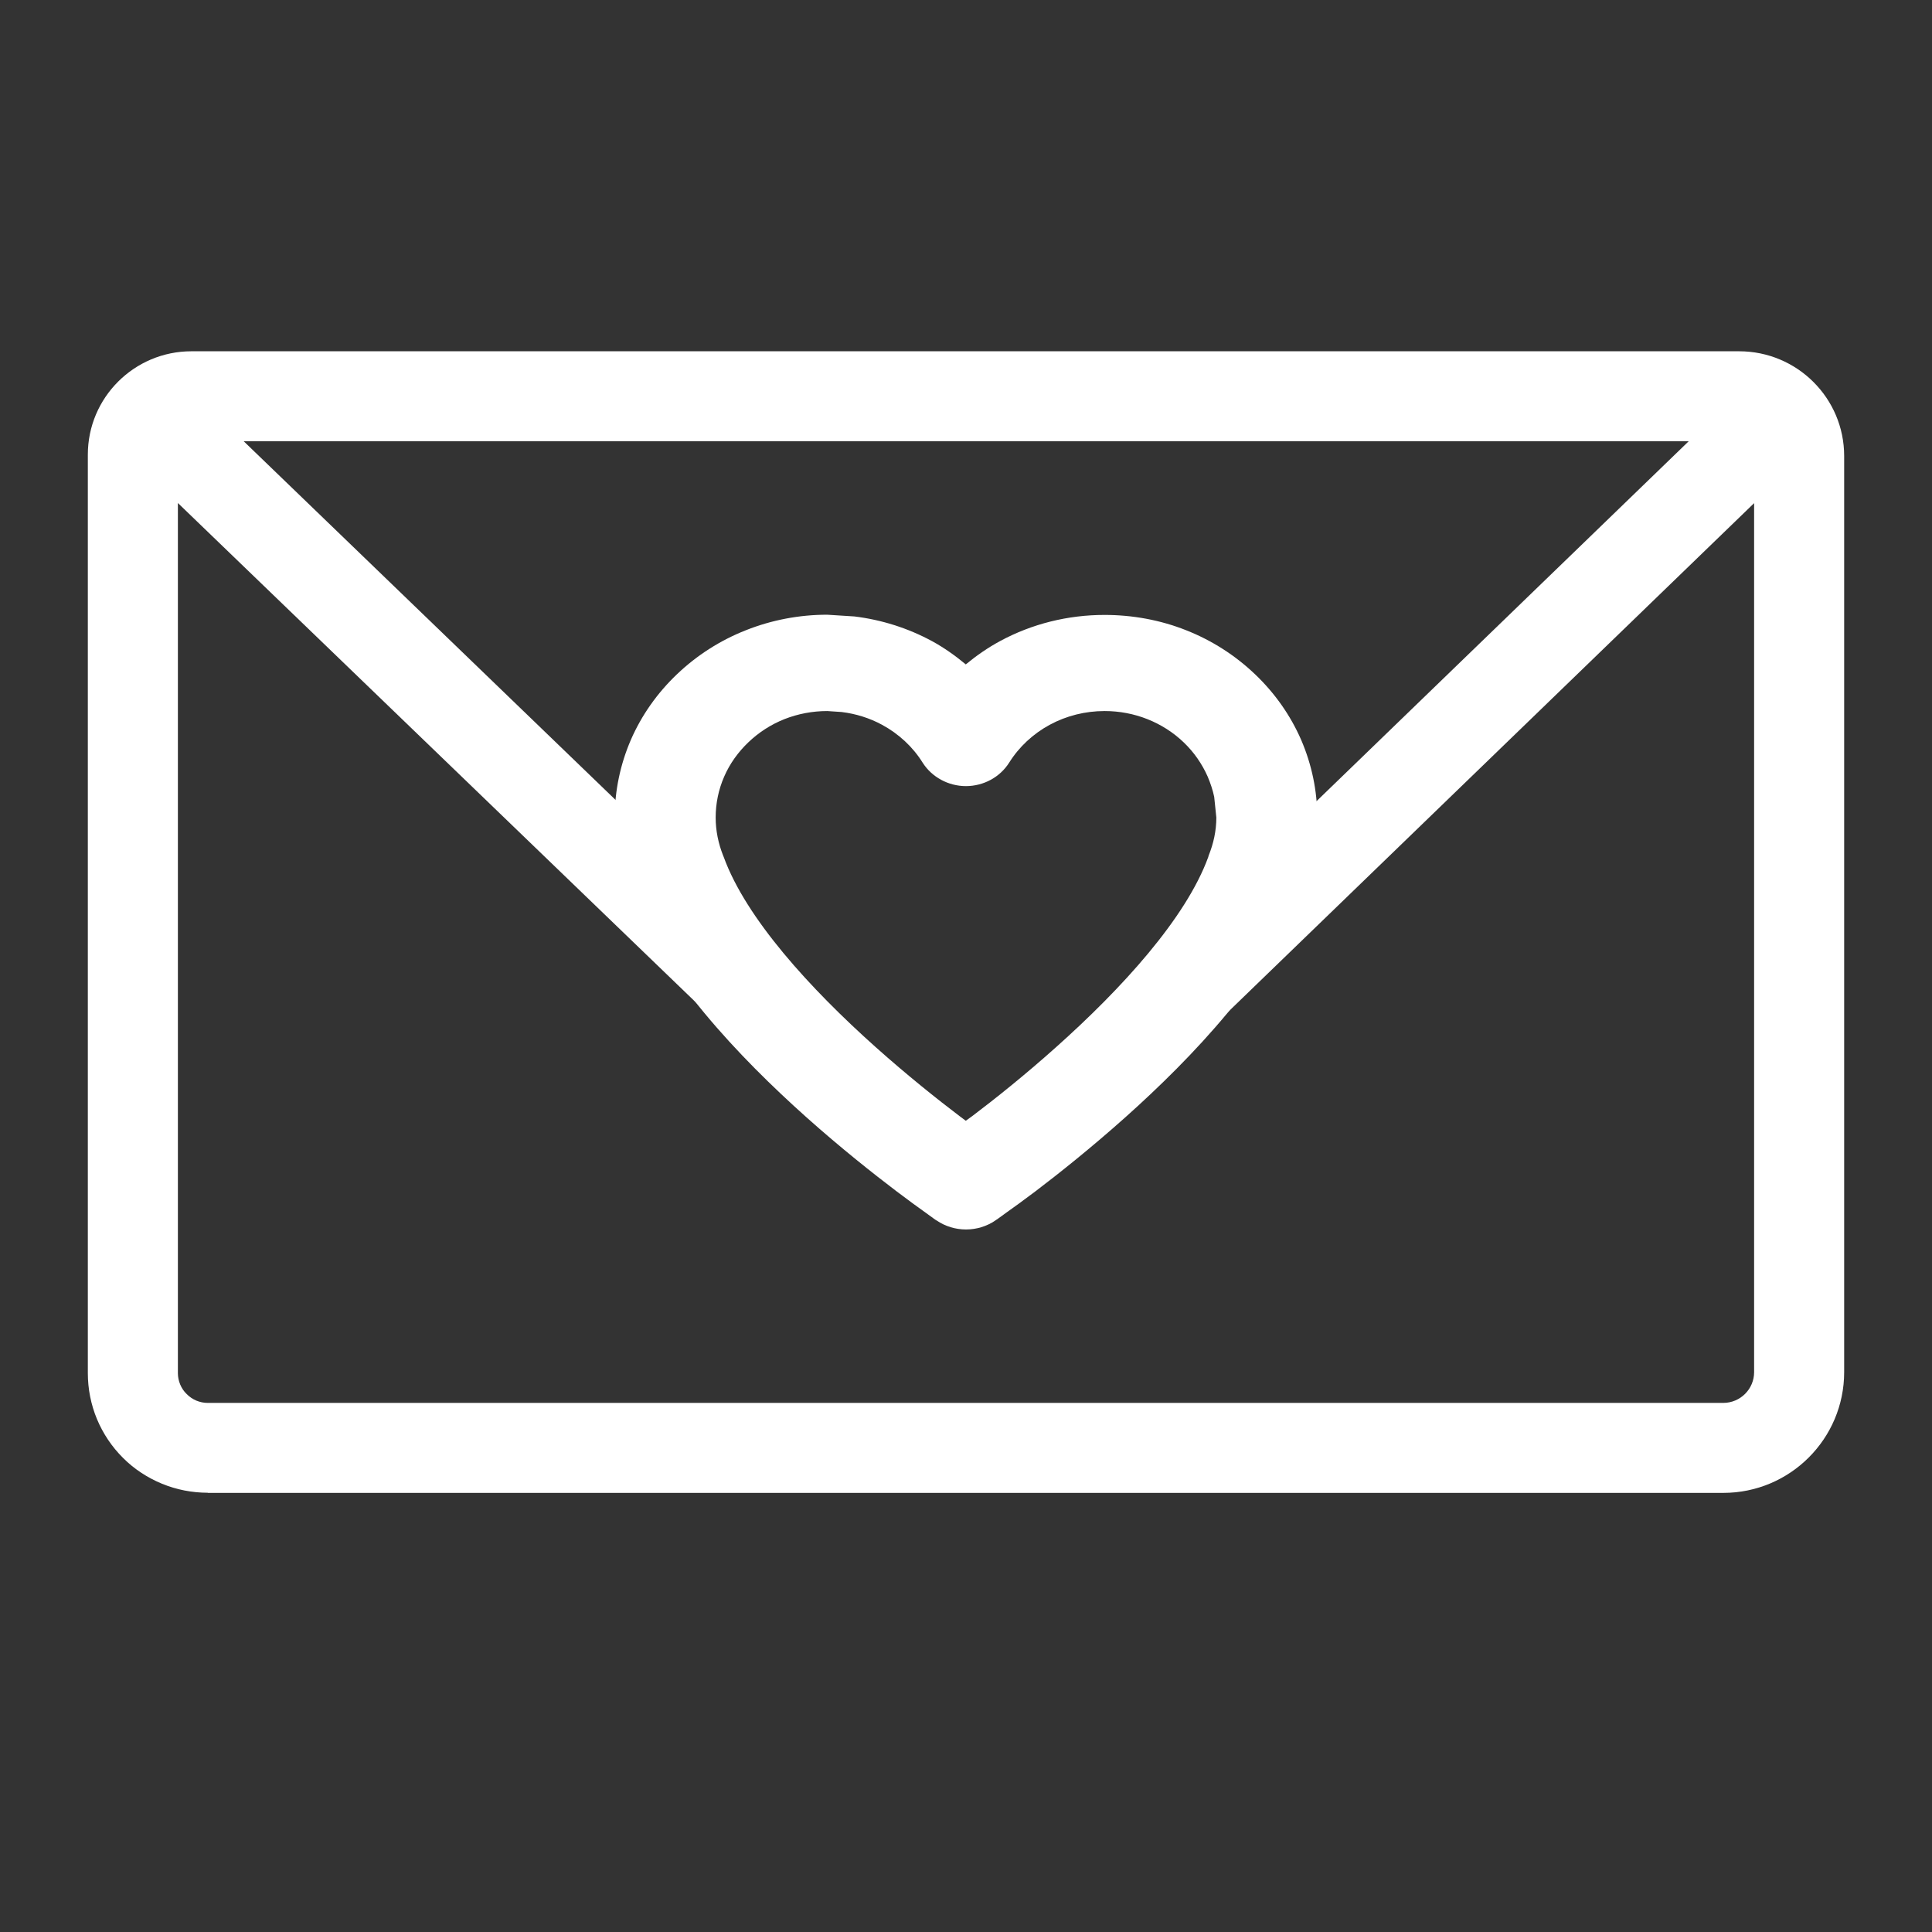
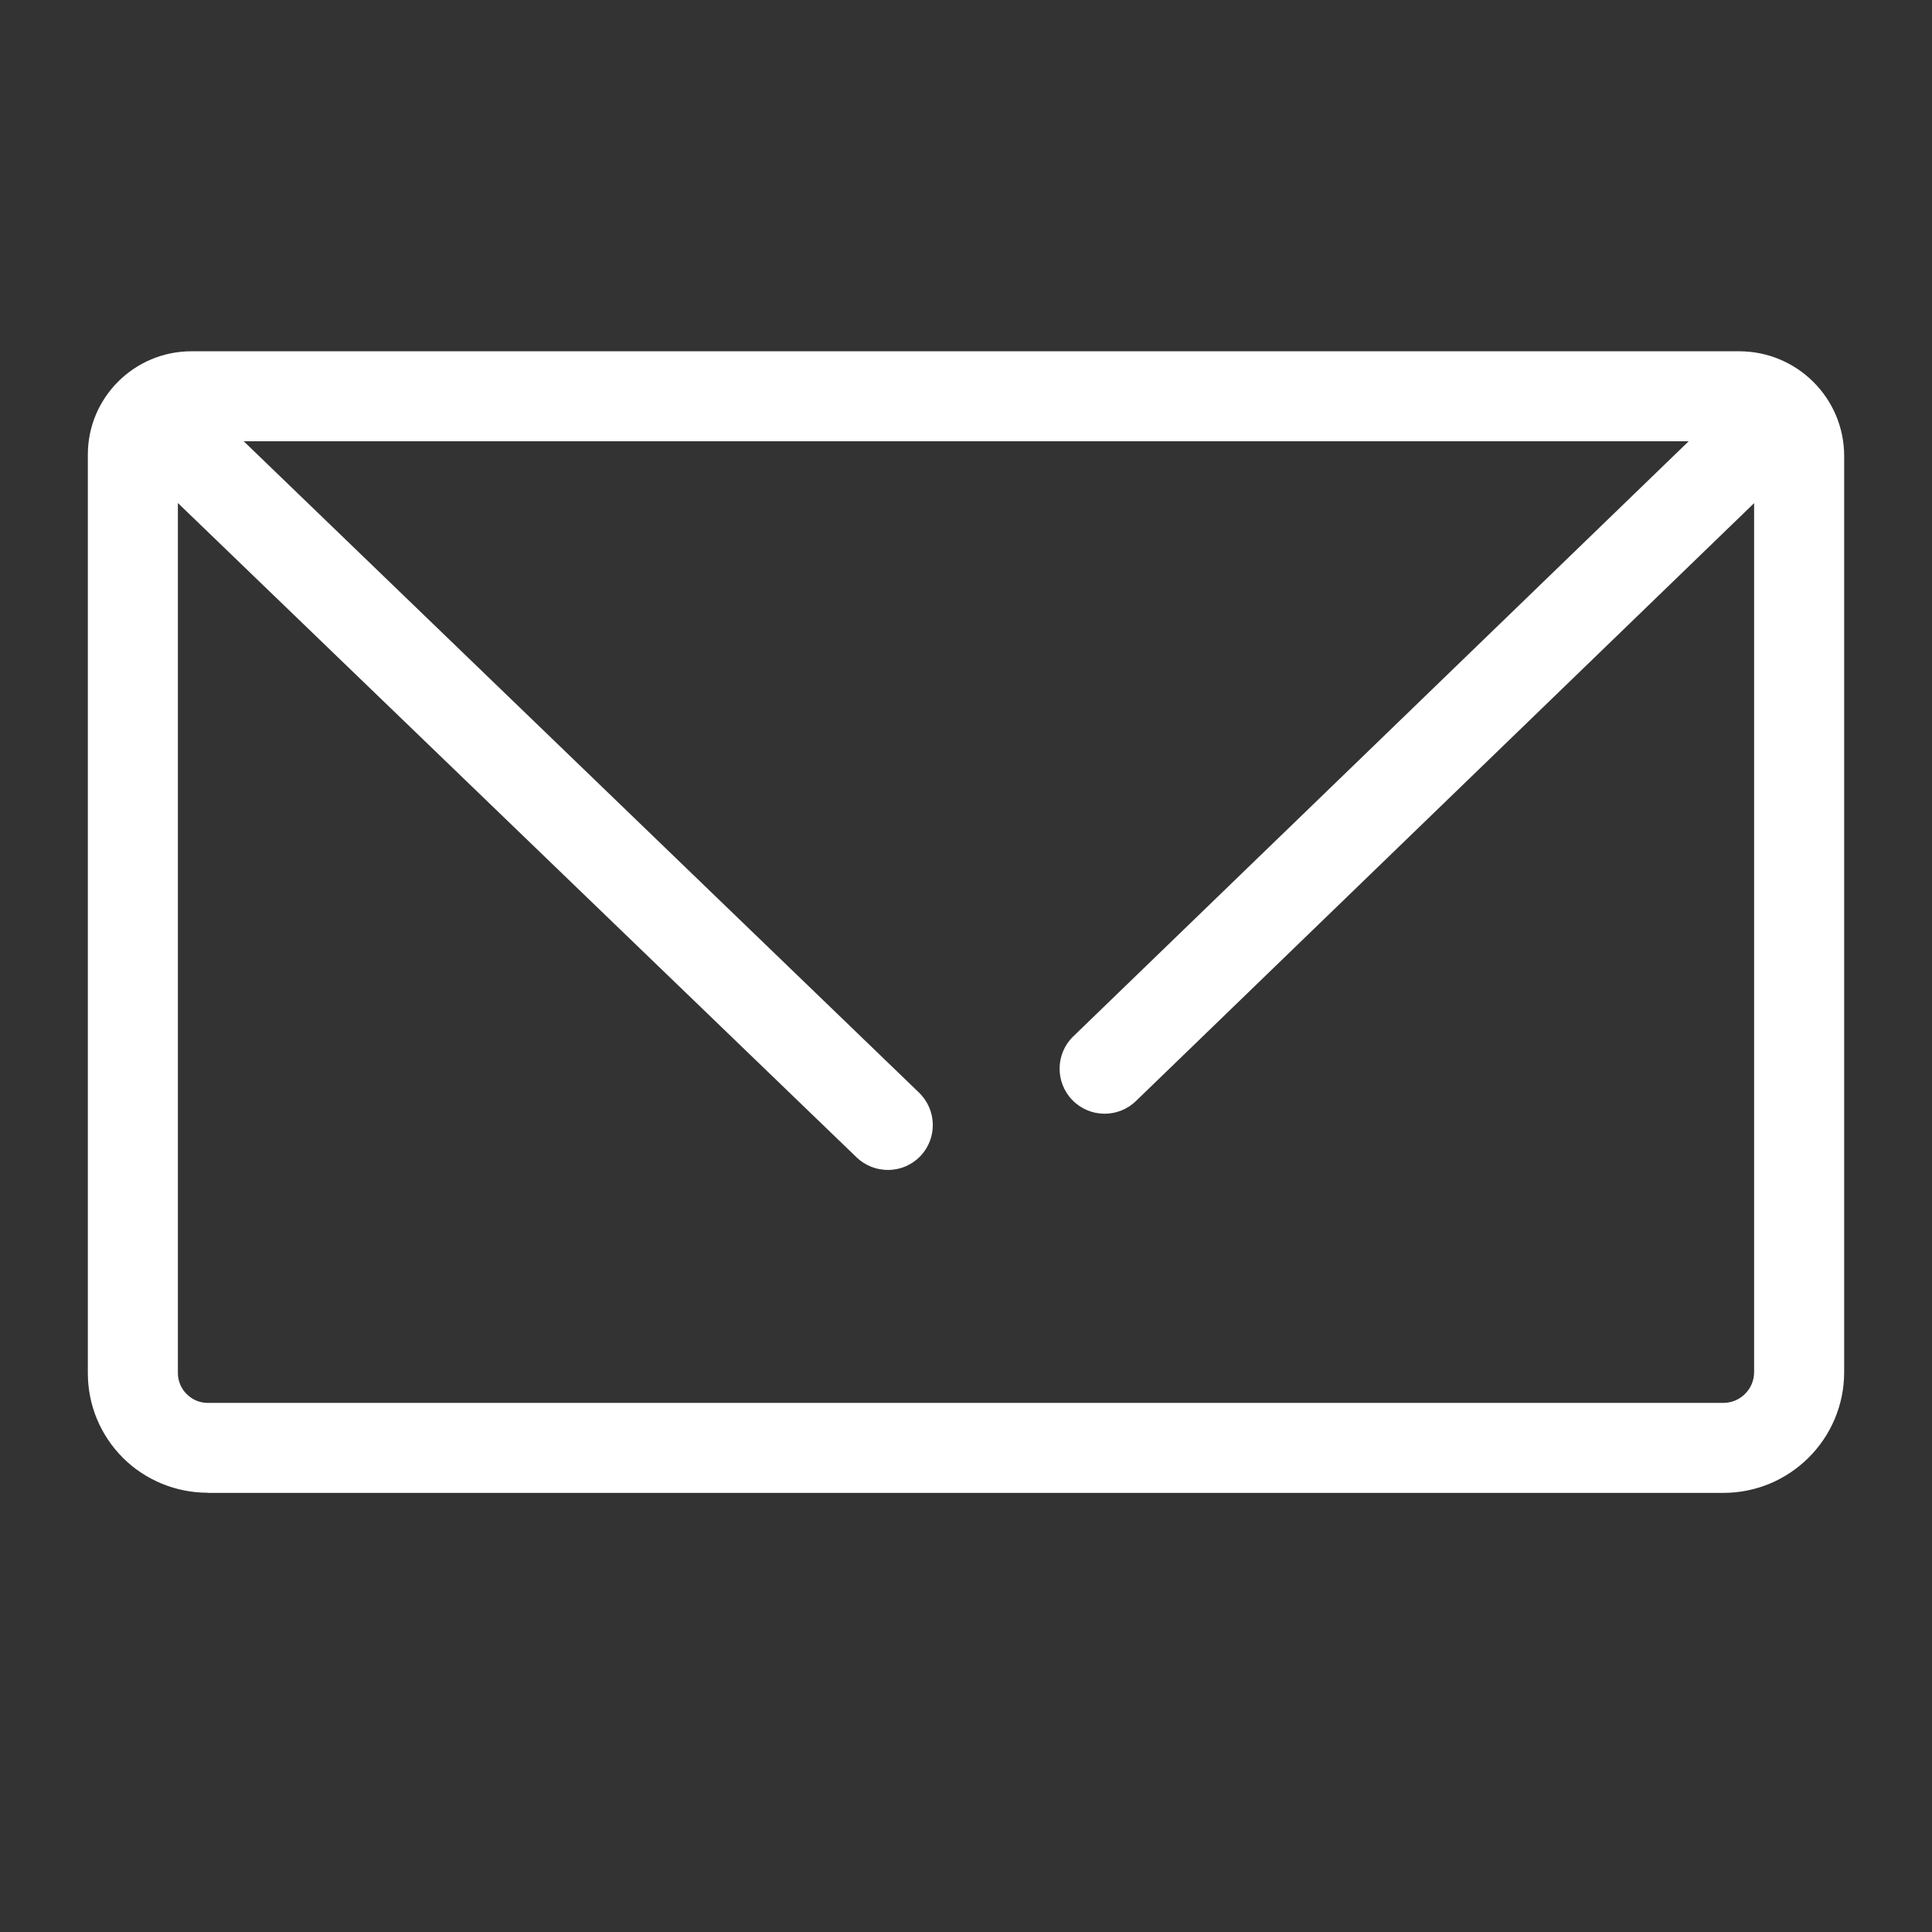
<svg xmlns="http://www.w3.org/2000/svg" fill="none" viewBox="0 0 28 28" height="28" width="28">
  <rect x="0" y="0" width="28" height="28" fill="#333333" stroke="none" />
  <path fill="white" d="M25.422 19.886V7.292L16.463 15.957C16.204 16.208 15.791 16.201 15.54 15.942C15.29 15.683 15.296 15.27 15.555 15.02L24.474 6.395H3.532L13.319 15.835C13.578 16.085 13.587 16.498 13.337 16.757C13.087 17.017 12.674 17.022 12.414 16.773L2.578 7.29V19.901C2.578 19.957 2.59 20.013 2.611 20.064C2.633 20.117 2.665 20.165 2.706 20.204C2.746 20.244 2.793 20.277 2.846 20.299C2.898 20.32 2.953 20.332 3.009 20.332H24.976C25.224 20.331 25.422 20.13 25.422 19.886ZM26.727 19.886C26.727 20.852 25.942 21.636 24.976 21.636H3.012V21.634C2.784 21.634 2.559 21.59 2.349 21.504C2.138 21.417 1.944 21.291 1.783 21.129C1.621 20.968 1.493 20.777 1.405 20.566C1.318 20.356 1.273 20.129 1.273 19.901V6.589C1.273 5.761 1.947 5.091 2.774 5.091H25.205C26.044 5.091 26.727 5.769 26.727 6.609V19.886Z" />
-   <path fill="white" d="M17.597 11.548C17.576 11.449 17.543 11.351 17.503 11.256C17.421 11.07 17.303 10.9 17.154 10.758C17.004 10.614 16.825 10.5 16.628 10.422C16.433 10.345 16.223 10.305 16.011 10.305H16.008C15.73 10.305 15.456 10.373 15.214 10.504C14.972 10.635 14.769 10.824 14.626 11.052C14.494 11.262 14.257 11.392 14 11.393C13.743 11.393 13.504 11.262 13.371 11.052C13.229 10.824 13.025 10.635 12.783 10.504C12.602 10.406 12.403 10.344 12.197 10.319L11.989 10.305C11.777 10.305 11.565 10.345 11.369 10.422C11.173 10.5 10.996 10.614 10.846 10.758C10.696 10.901 10.576 11.069 10.495 11.256C10.413 11.444 10.372 11.645 10.372 11.848C10.372 12.04 10.411 12.225 10.48 12.399L10.489 12.421C10.813 13.311 11.742 14.328 12.689 15.174C13.147 15.583 13.584 15.931 13.906 16.175C13.937 16.198 13.968 16.221 13.997 16.243C14.027 16.221 14.059 16.199 14.091 16.175C14.414 15.931 14.85 15.584 15.308 15.174C16.256 14.328 17.186 13.311 17.511 12.421L17.517 12.399C17.587 12.225 17.628 12.041 17.628 11.848L17.597 11.548ZM19.091 11.848C19.091 12.213 19.013 12.558 18.888 12.876L18.891 12.879C18.439 14.119 17.267 15.337 16.308 16.194C15.814 16.635 15.347 17.007 15.003 17.268C14.83 17.399 14.686 17.502 14.586 17.573C14.536 17.609 14.496 17.639 14.469 17.658C14.455 17.667 14.444 17.674 14.437 17.68C14.434 17.682 14.431 17.684 14.428 17.685L14.426 17.688C14.171 17.862 13.829 17.862 13.574 17.688H13.572L13.569 17.685C13.567 17.684 13.563 17.682 13.56 17.68C13.553 17.674 13.542 17.667 13.529 17.658C13.501 17.639 13.461 17.609 13.412 17.573C13.312 17.502 13.169 17.398 12.997 17.268C12.653 17.007 12.183 16.635 11.689 16.194C10.73 15.337 9.558 14.119 9.106 12.879L9.109 12.876C8.984 12.558 8.909 12.213 8.909 11.848C8.909 11.462 8.989 11.079 9.143 10.722C9.298 10.366 9.526 10.043 9.812 9.771C10.098 9.498 10.438 9.28 10.812 9.133C11.185 8.985 11.585 8.909 11.989 8.909L12.383 8.934C12.776 8.982 13.159 9.103 13.506 9.291C13.683 9.387 13.845 9.503 13.997 9.629C14.151 9.502 14.316 9.387 14.494 9.291C14.956 9.041 15.477 8.912 16.008 8.912C16.413 8.912 16.814 8.985 17.188 9.133C17.562 9.28 17.902 9.498 18.188 9.771C18.474 10.043 18.702 10.366 18.857 10.722C19.011 11.079 19.091 11.462 19.091 11.848Z" />
</svg>